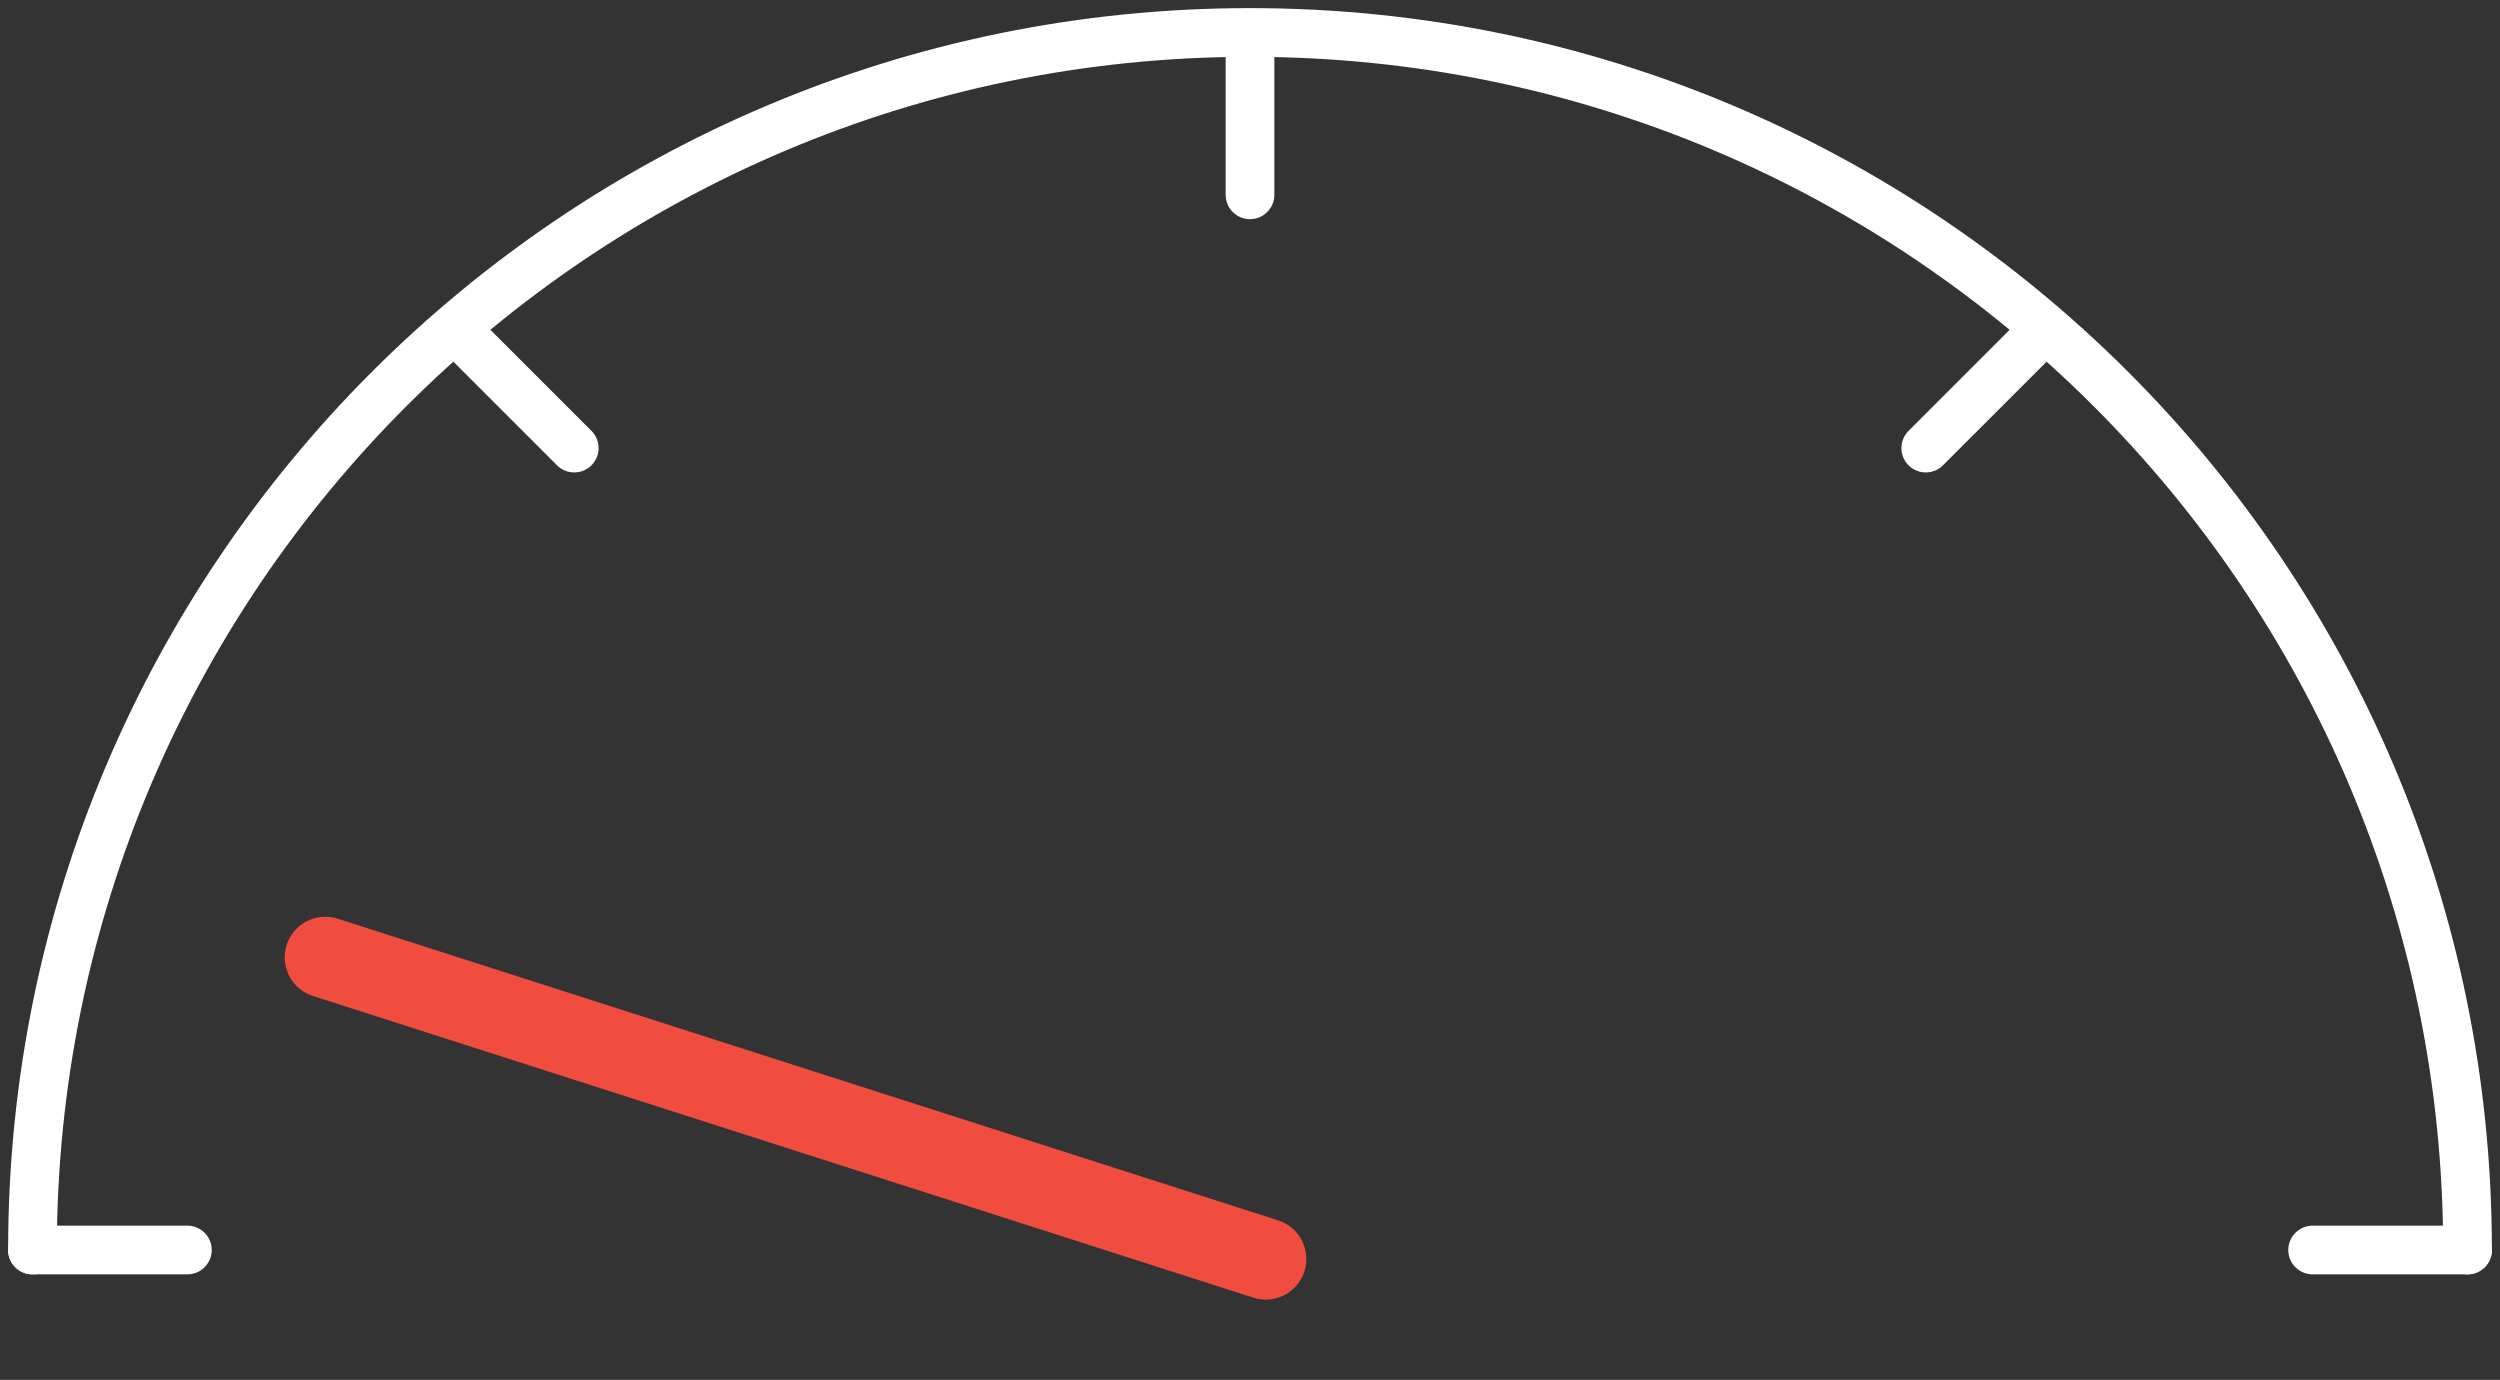
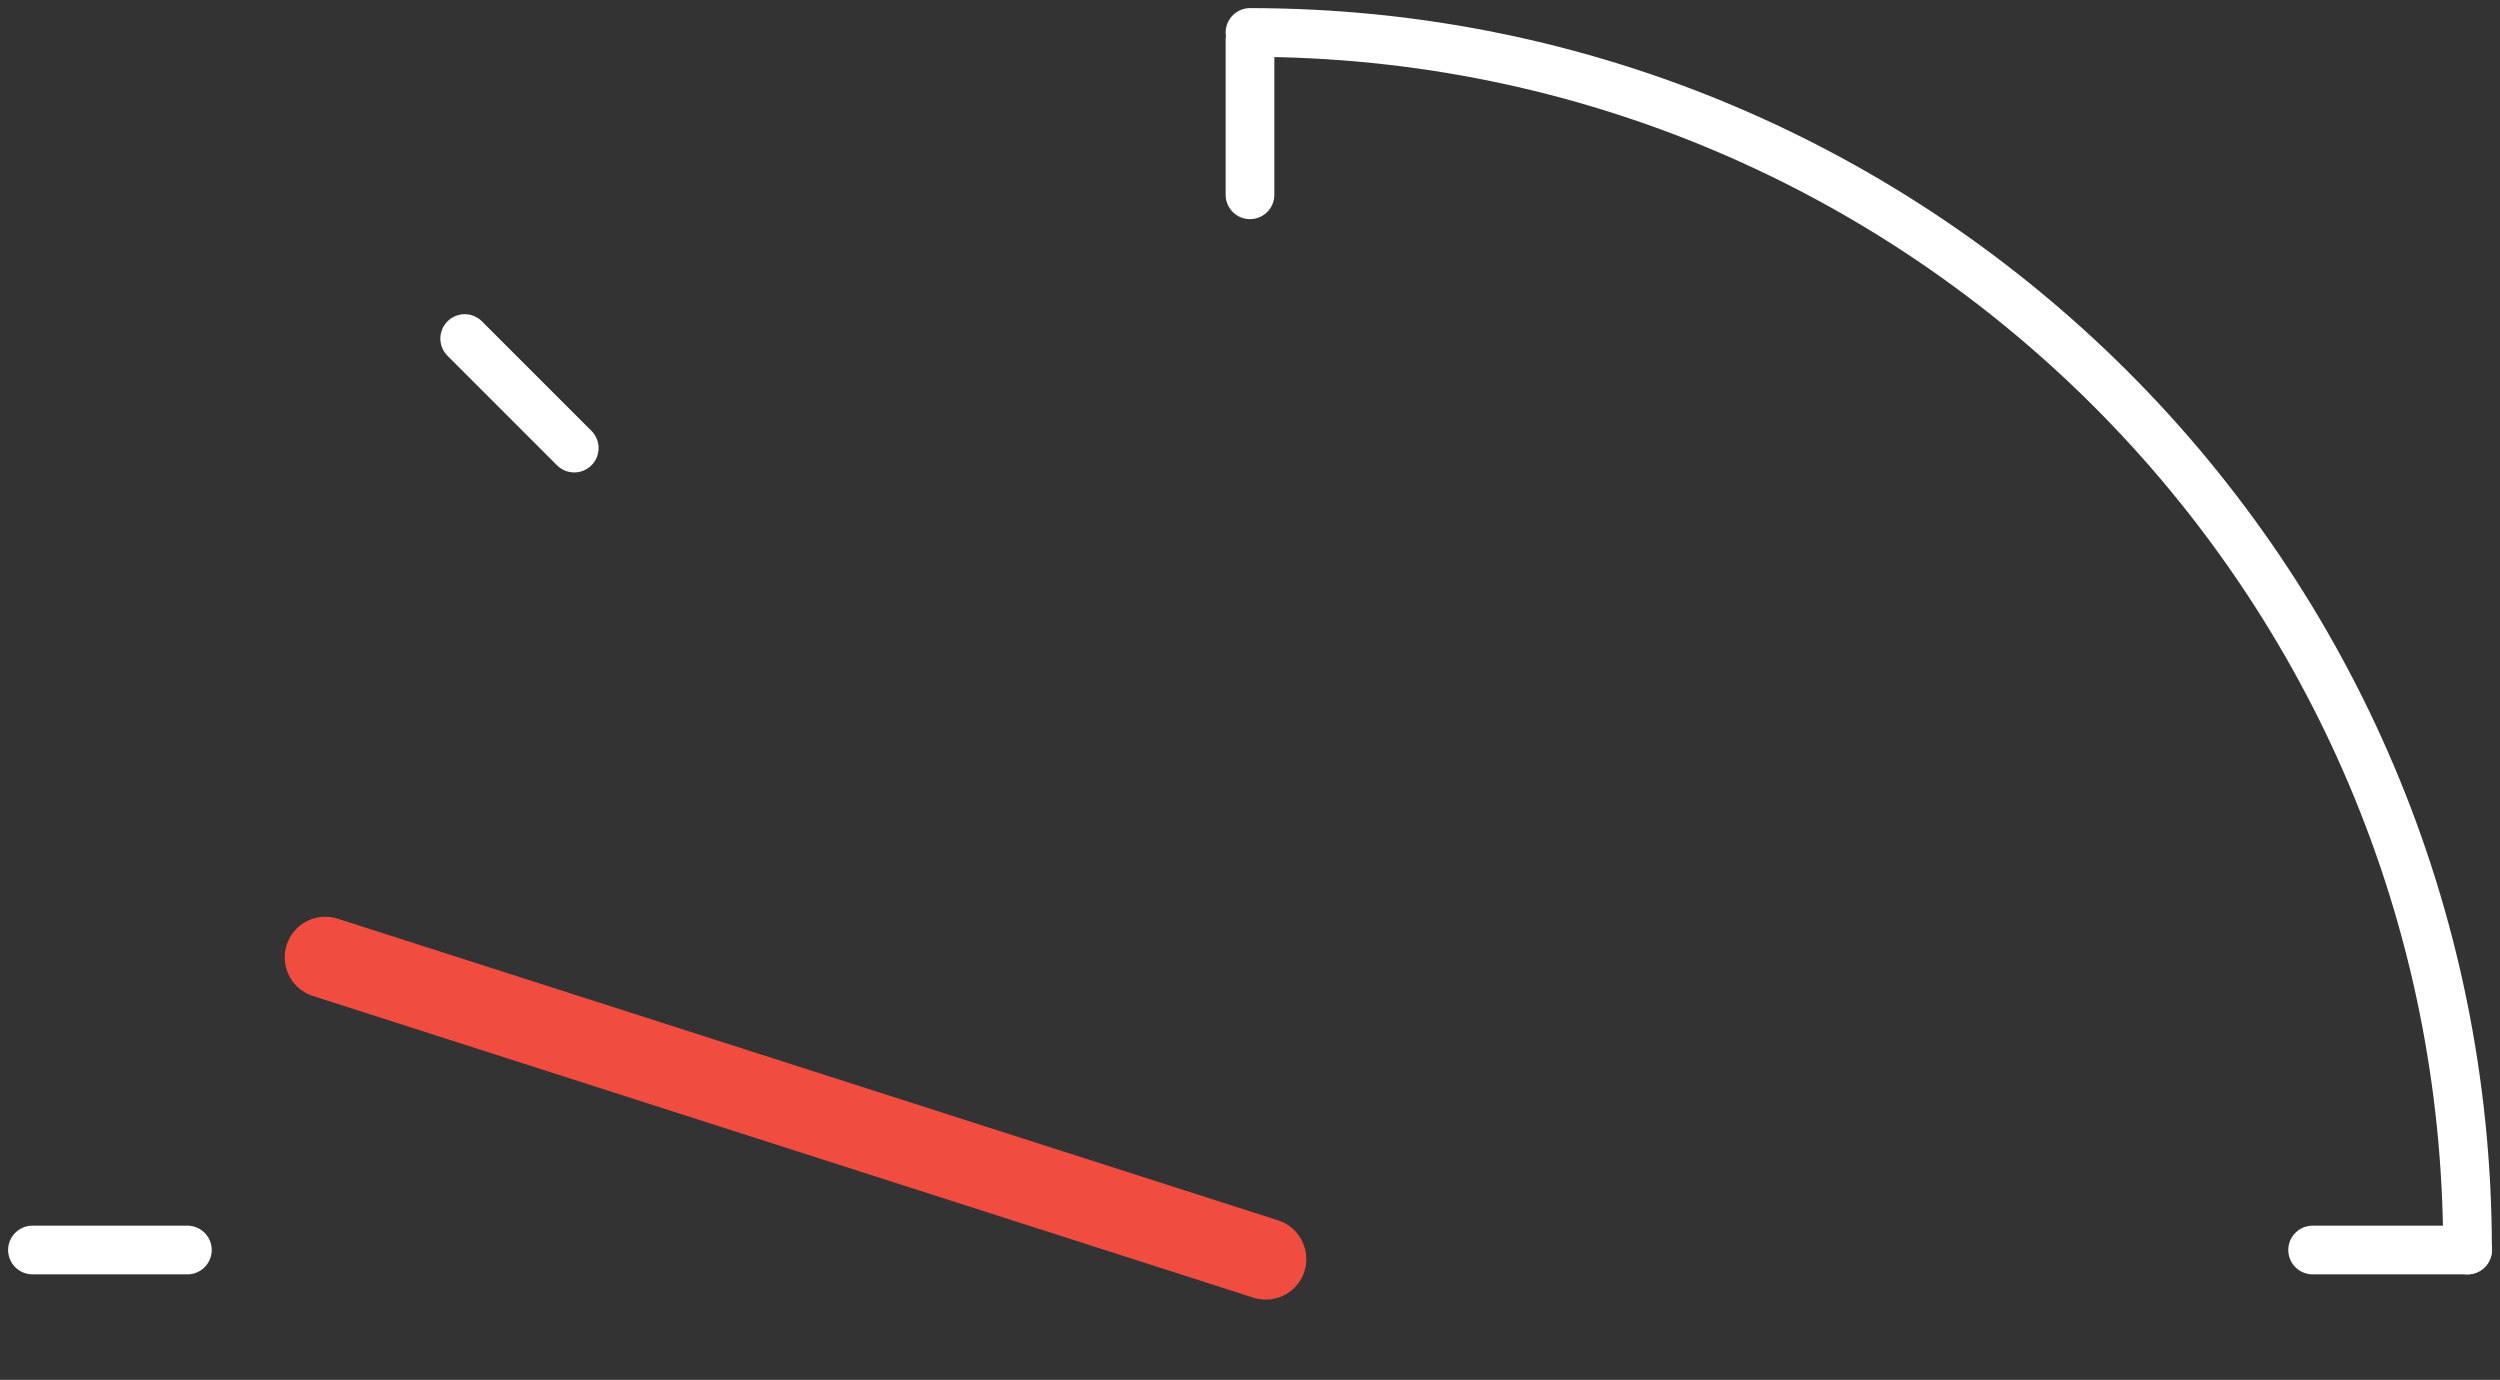
<svg xmlns="http://www.w3.org/2000/svg" width="154px" height="85px" viewBox="0 0 154 85" version="1.1">
  <rect x="0" y="0" width="154" height="85" fill="#333333" stroke="none" />
  <title>3DDC8E91-0912-4543-915F-C527E44169FB@1.5x</title>
  <g id="Page-1" stroke="none" stroke-width="1" fill="none" fill-rule="evenodd" stroke-linecap="round" stroke-linejoin="round">
    <g id="Infographic-/-Automotive-Software-/-Landing-page" transform="translate(-1091, -728)">
      <g id="Group-16" transform="translate(1093, 730)">
        <line x1="18.757" y1="54.974" x2="75.251" y2="77.553" id="Line" stroke="#F04D40" stroke-width="5" transform="translate(47.004, 66.264) rotate(-4) translate(-47.004, -66.264) " />
        <g id="Group-7" transform="translate(0, 0.458)" stroke="#FFFFFF" stroke-width="3">
          <line x1="75" y1="0" x2="75" y2="9.542" id="Stroke-1" />
          <line x1="9.542" y1="74.542" x2="0" y2="74.542" id="Stroke-3" />
          <line x1="150" y1="74.542" x2="140.458" y2="74.542" id="Stroke-5" />
        </g>
        <line x1="26.626" y1="18.855" x2="33.373" y2="25.602" id="Stroke-8" stroke="#FFFFFF" stroke-width="3" />
-         <line x1="123.374" y1="18.855" x2="116.627" y2="25.602" id="Stroke-9" stroke="#FFFFFF" stroke-width="3" />
-         <path d="M150,75 C150,33.579 116.421,0 75,0 C33.579,0 0,33.579 0,75" id="Stroke-10" stroke="#FFFFFF" stroke-width="3" />
+         <path d="M150,75 C150,33.579 116.421,0 75,0 " id="Stroke-10" stroke="#FFFFFF" stroke-width="3" />
      </g>
    </g>
  </g>
</svg>